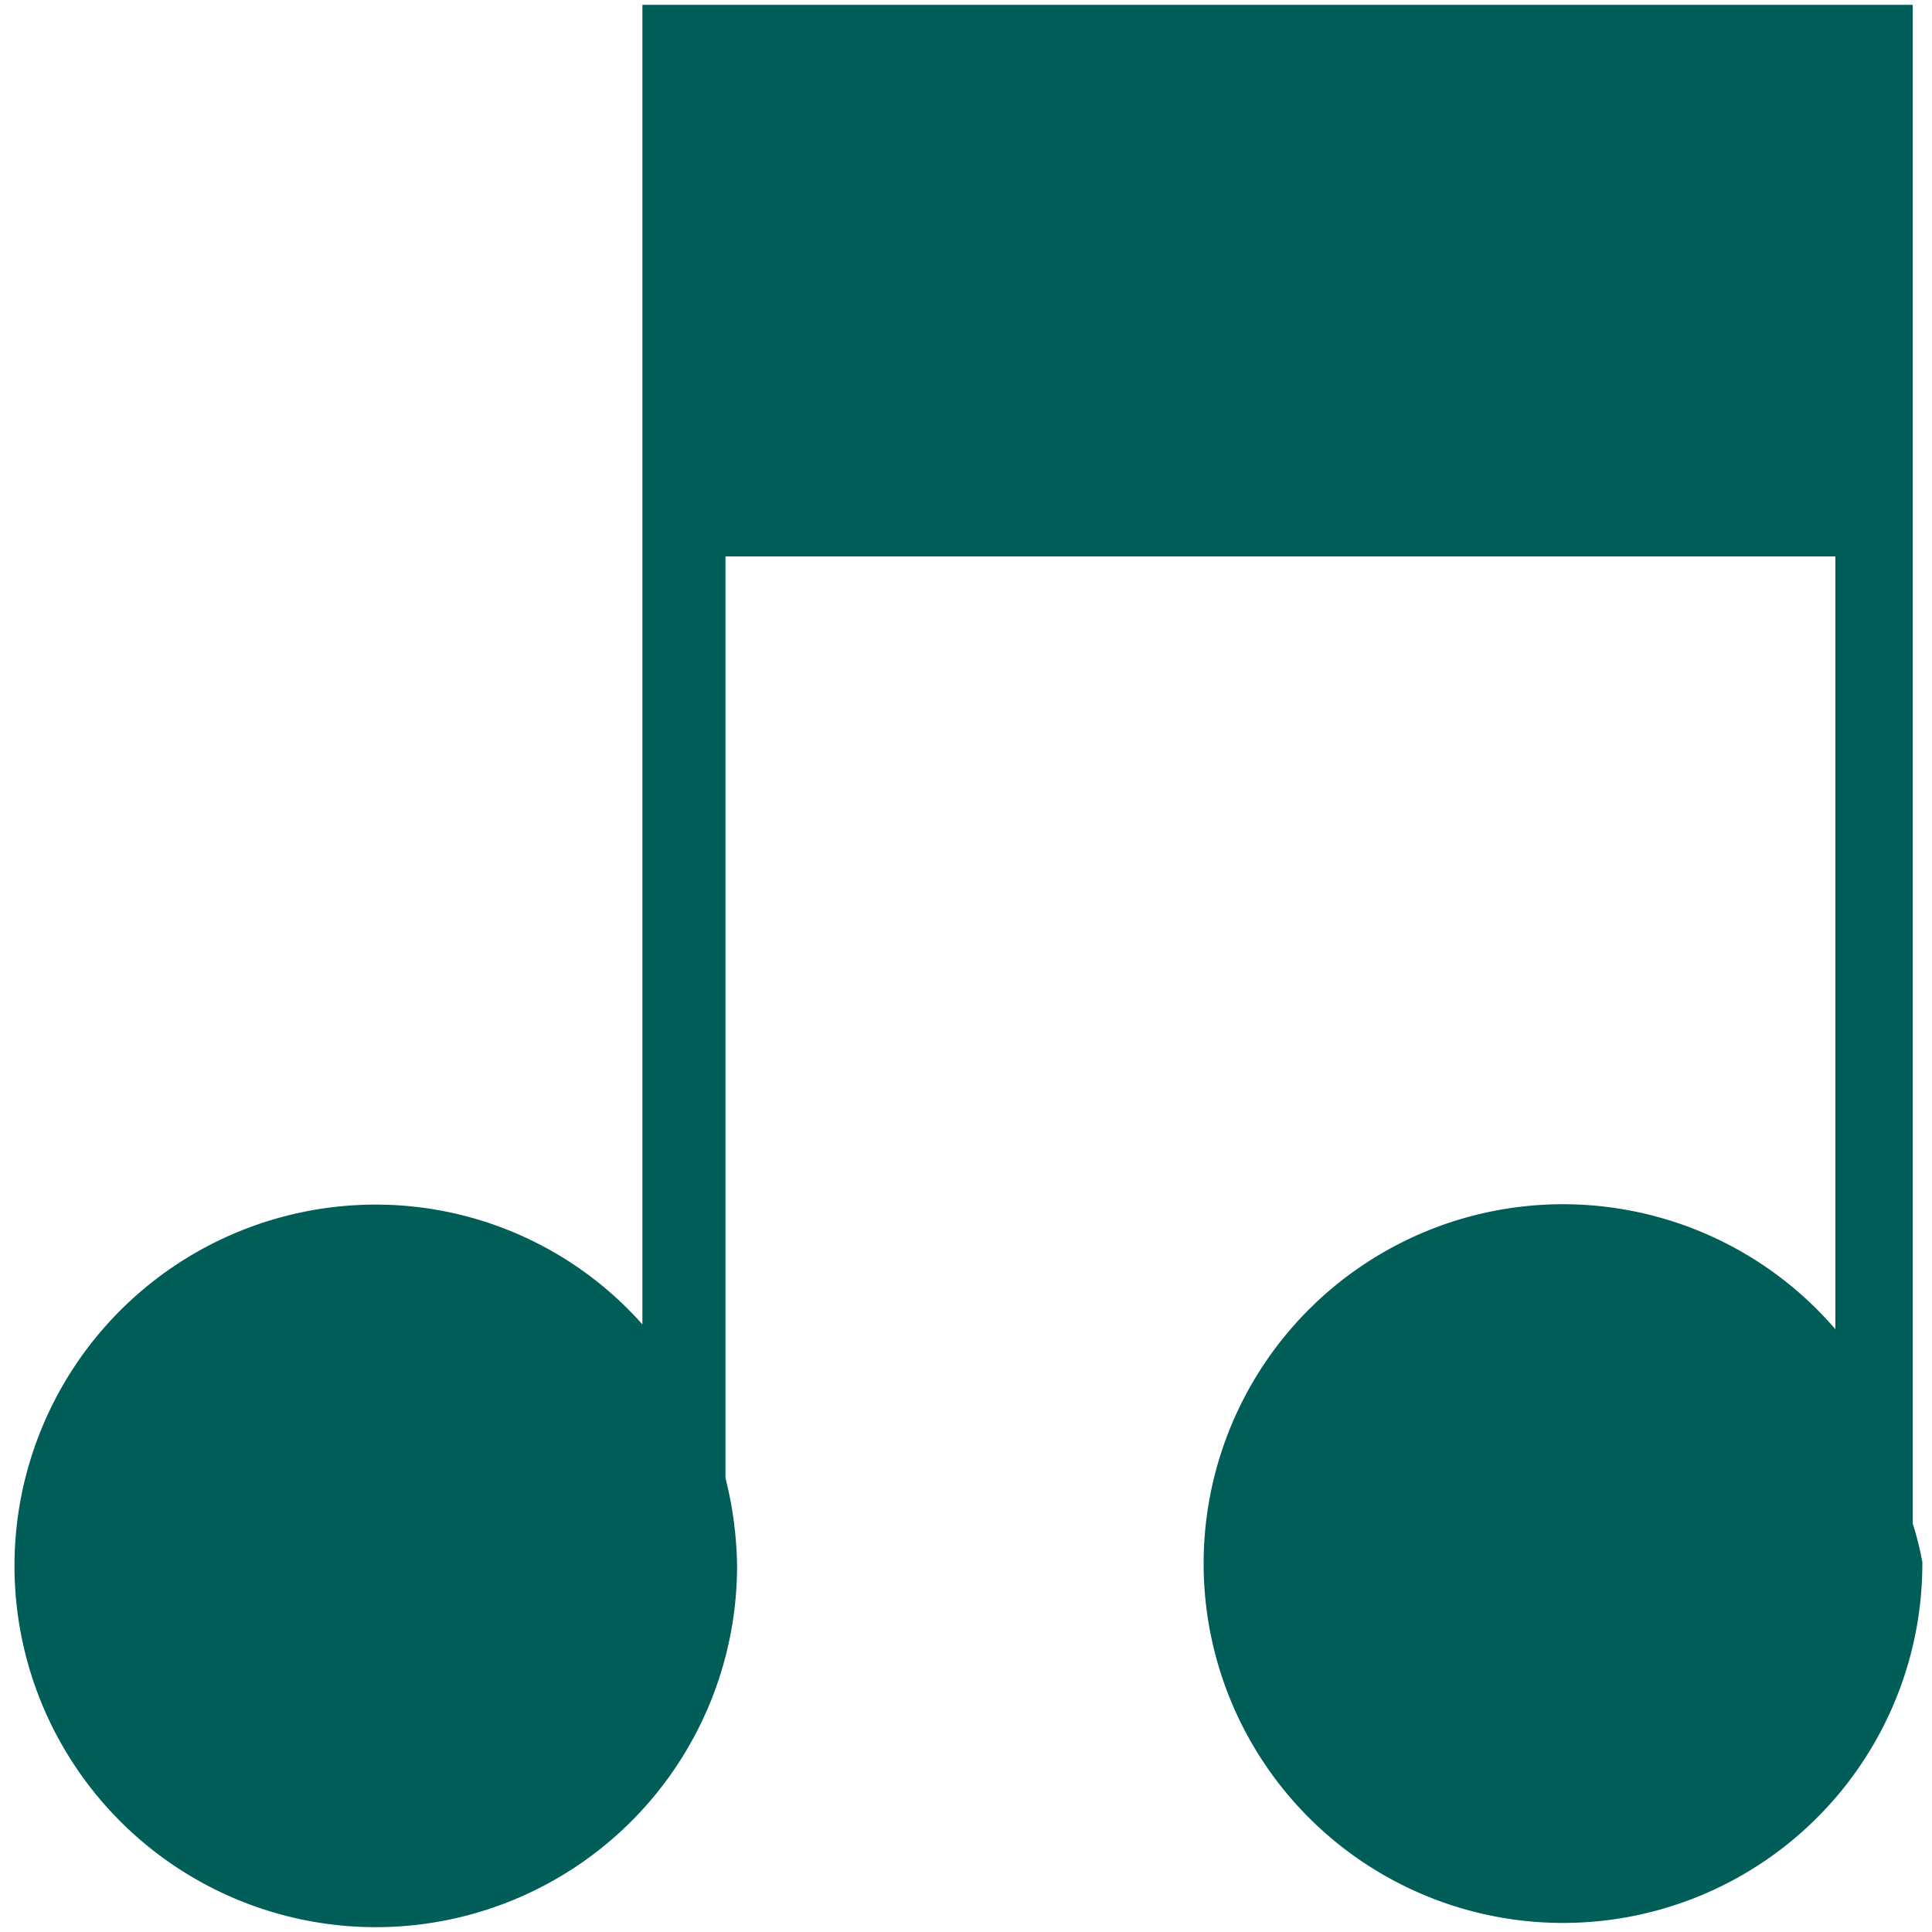
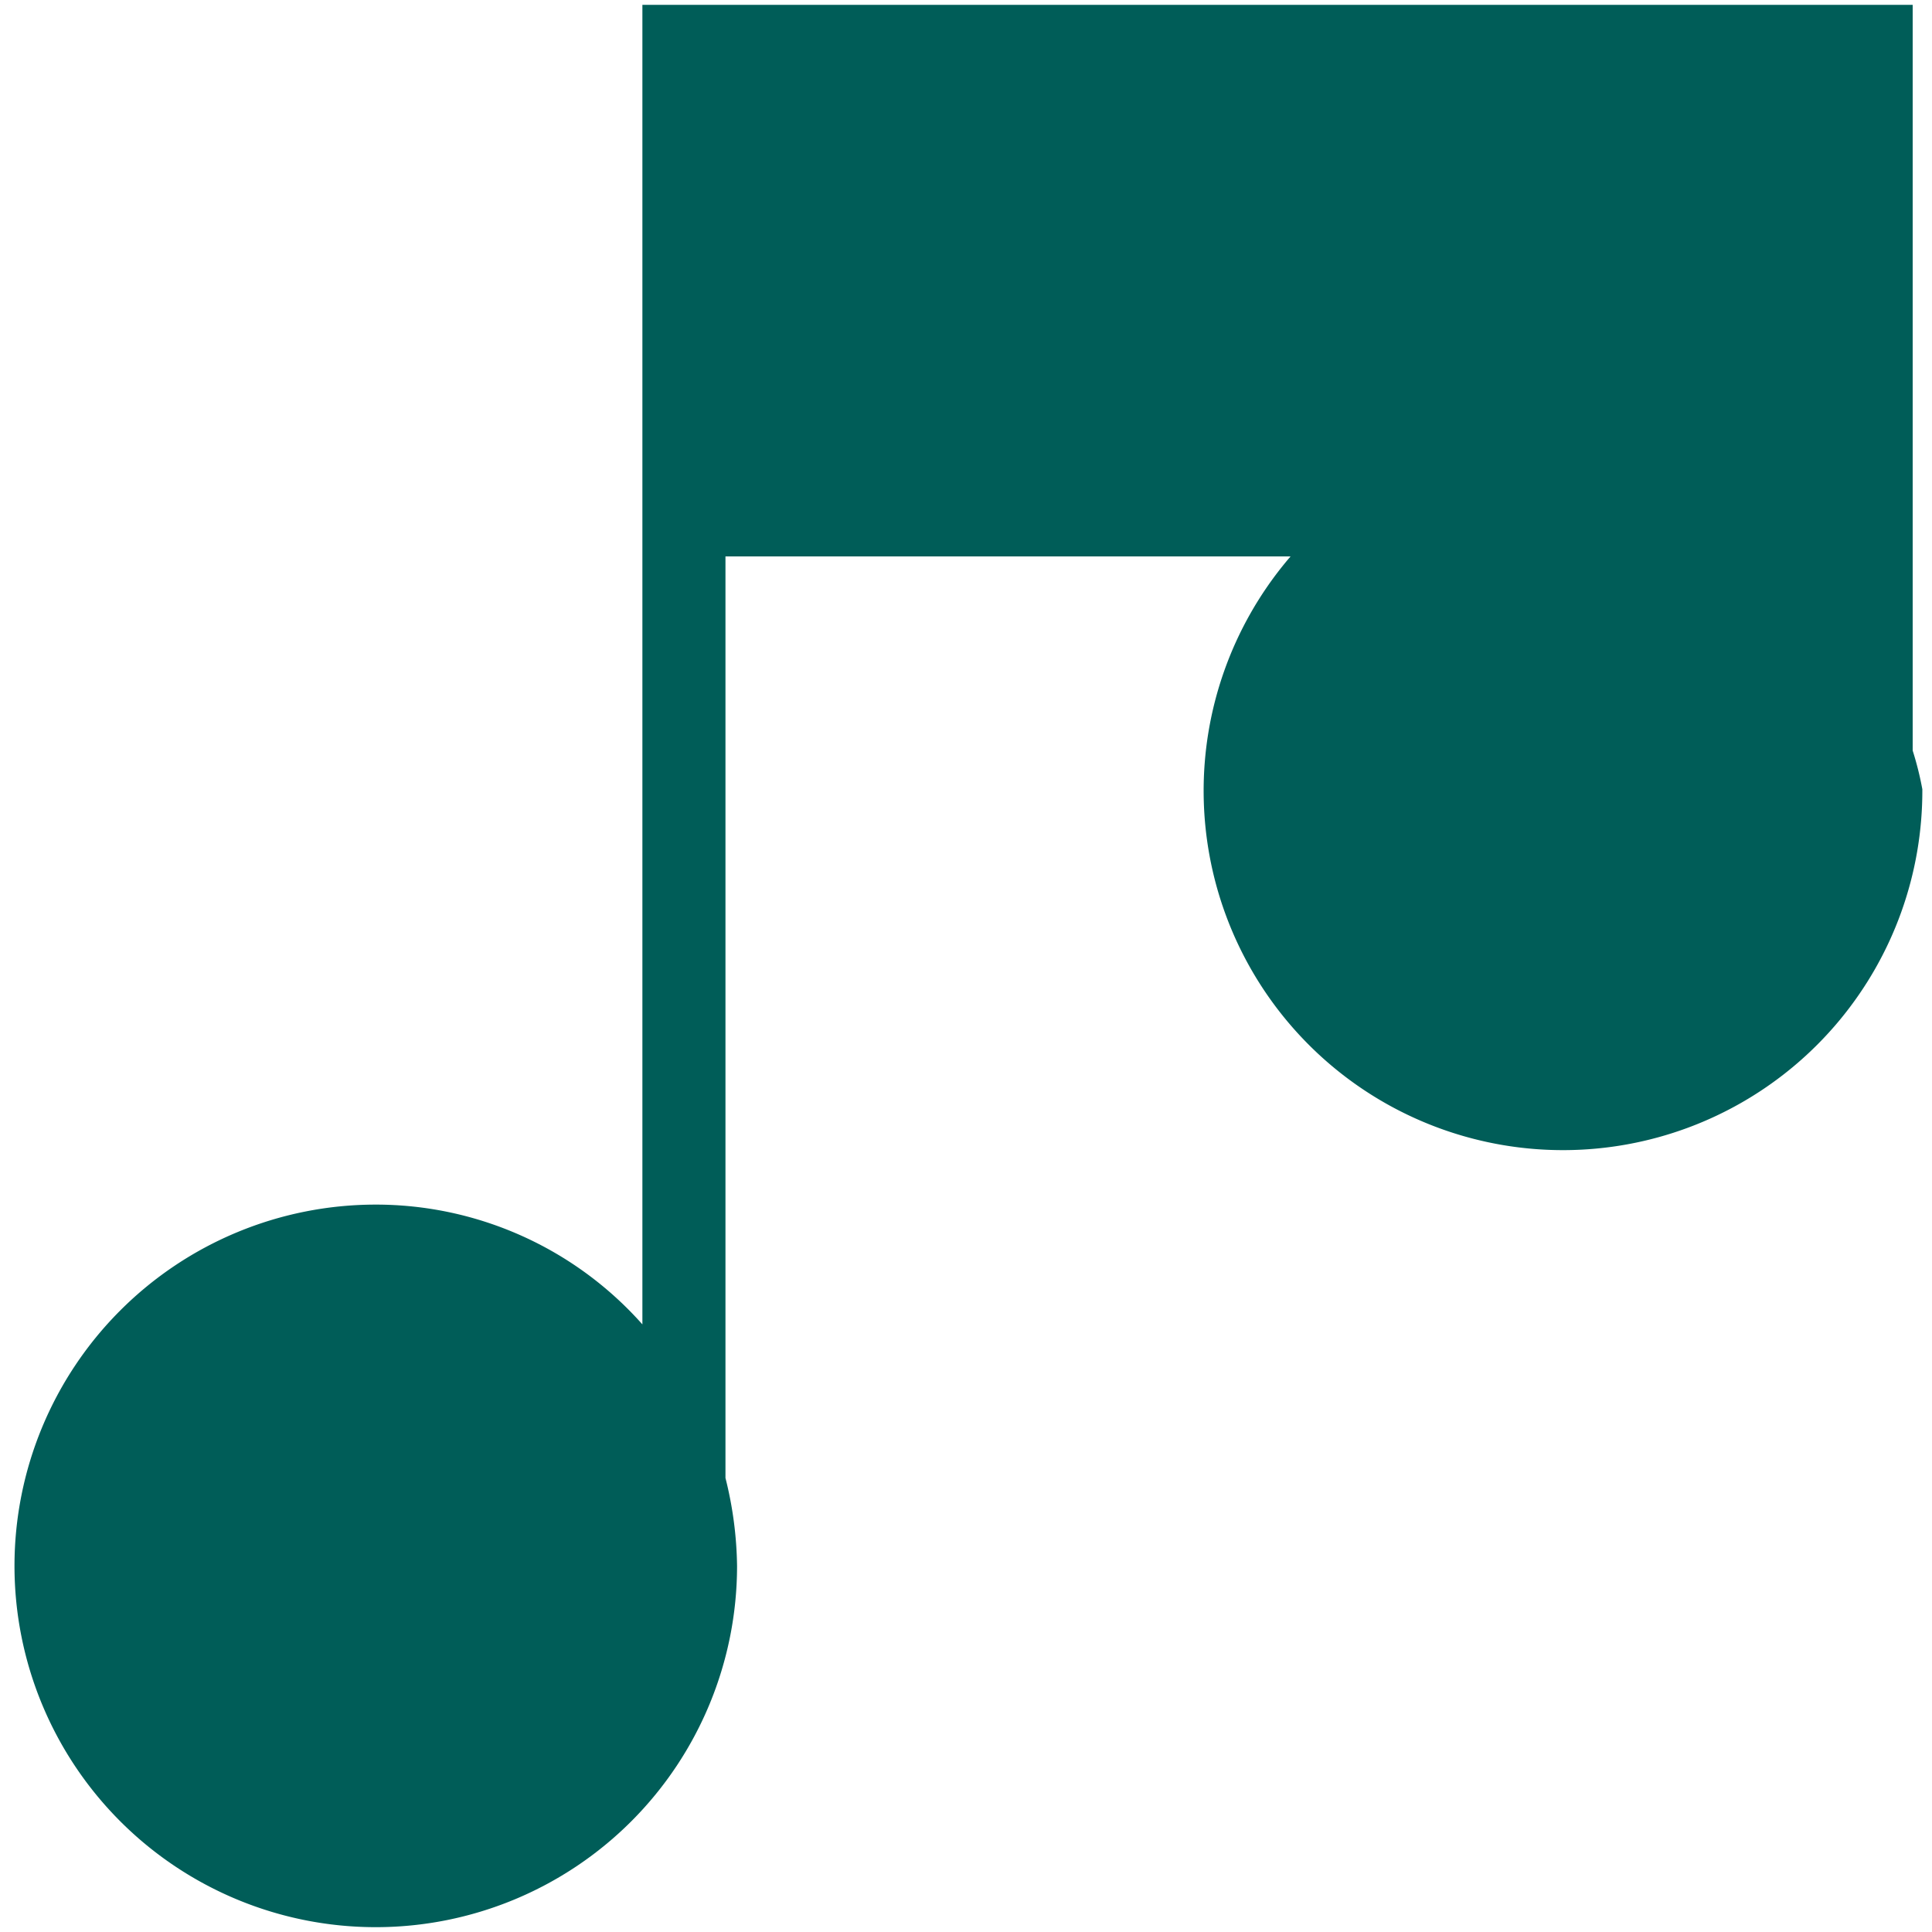
<svg xmlns="http://www.w3.org/2000/svg" data-name="レイヤー 1" viewBox="0 0 20 20">
-   <path d="M19.8 15.77V.05H6.65v13.66a3.69 3.69 0 00-2.76-1.24 3.74 3.74 0 103.74 3.74 3.91 3.91 0 00-.12-.91V5.76H19v8a3.72 3.72 0 10.9 2.41 3.29 3.29 0 00-.1-.4z" fill="#005d58" />
+   <path d="M19.8 15.77V.05H6.65v13.66a3.69 3.69 0 00-2.76-1.24 3.74 3.74 0 103.74 3.74 3.91 3.91 0 00-.12-.91V5.76H19a3.72 3.72 0 10.9 2.41 3.29 3.29 0 00-.1-.4z" fill="#005d58" />
</svg>